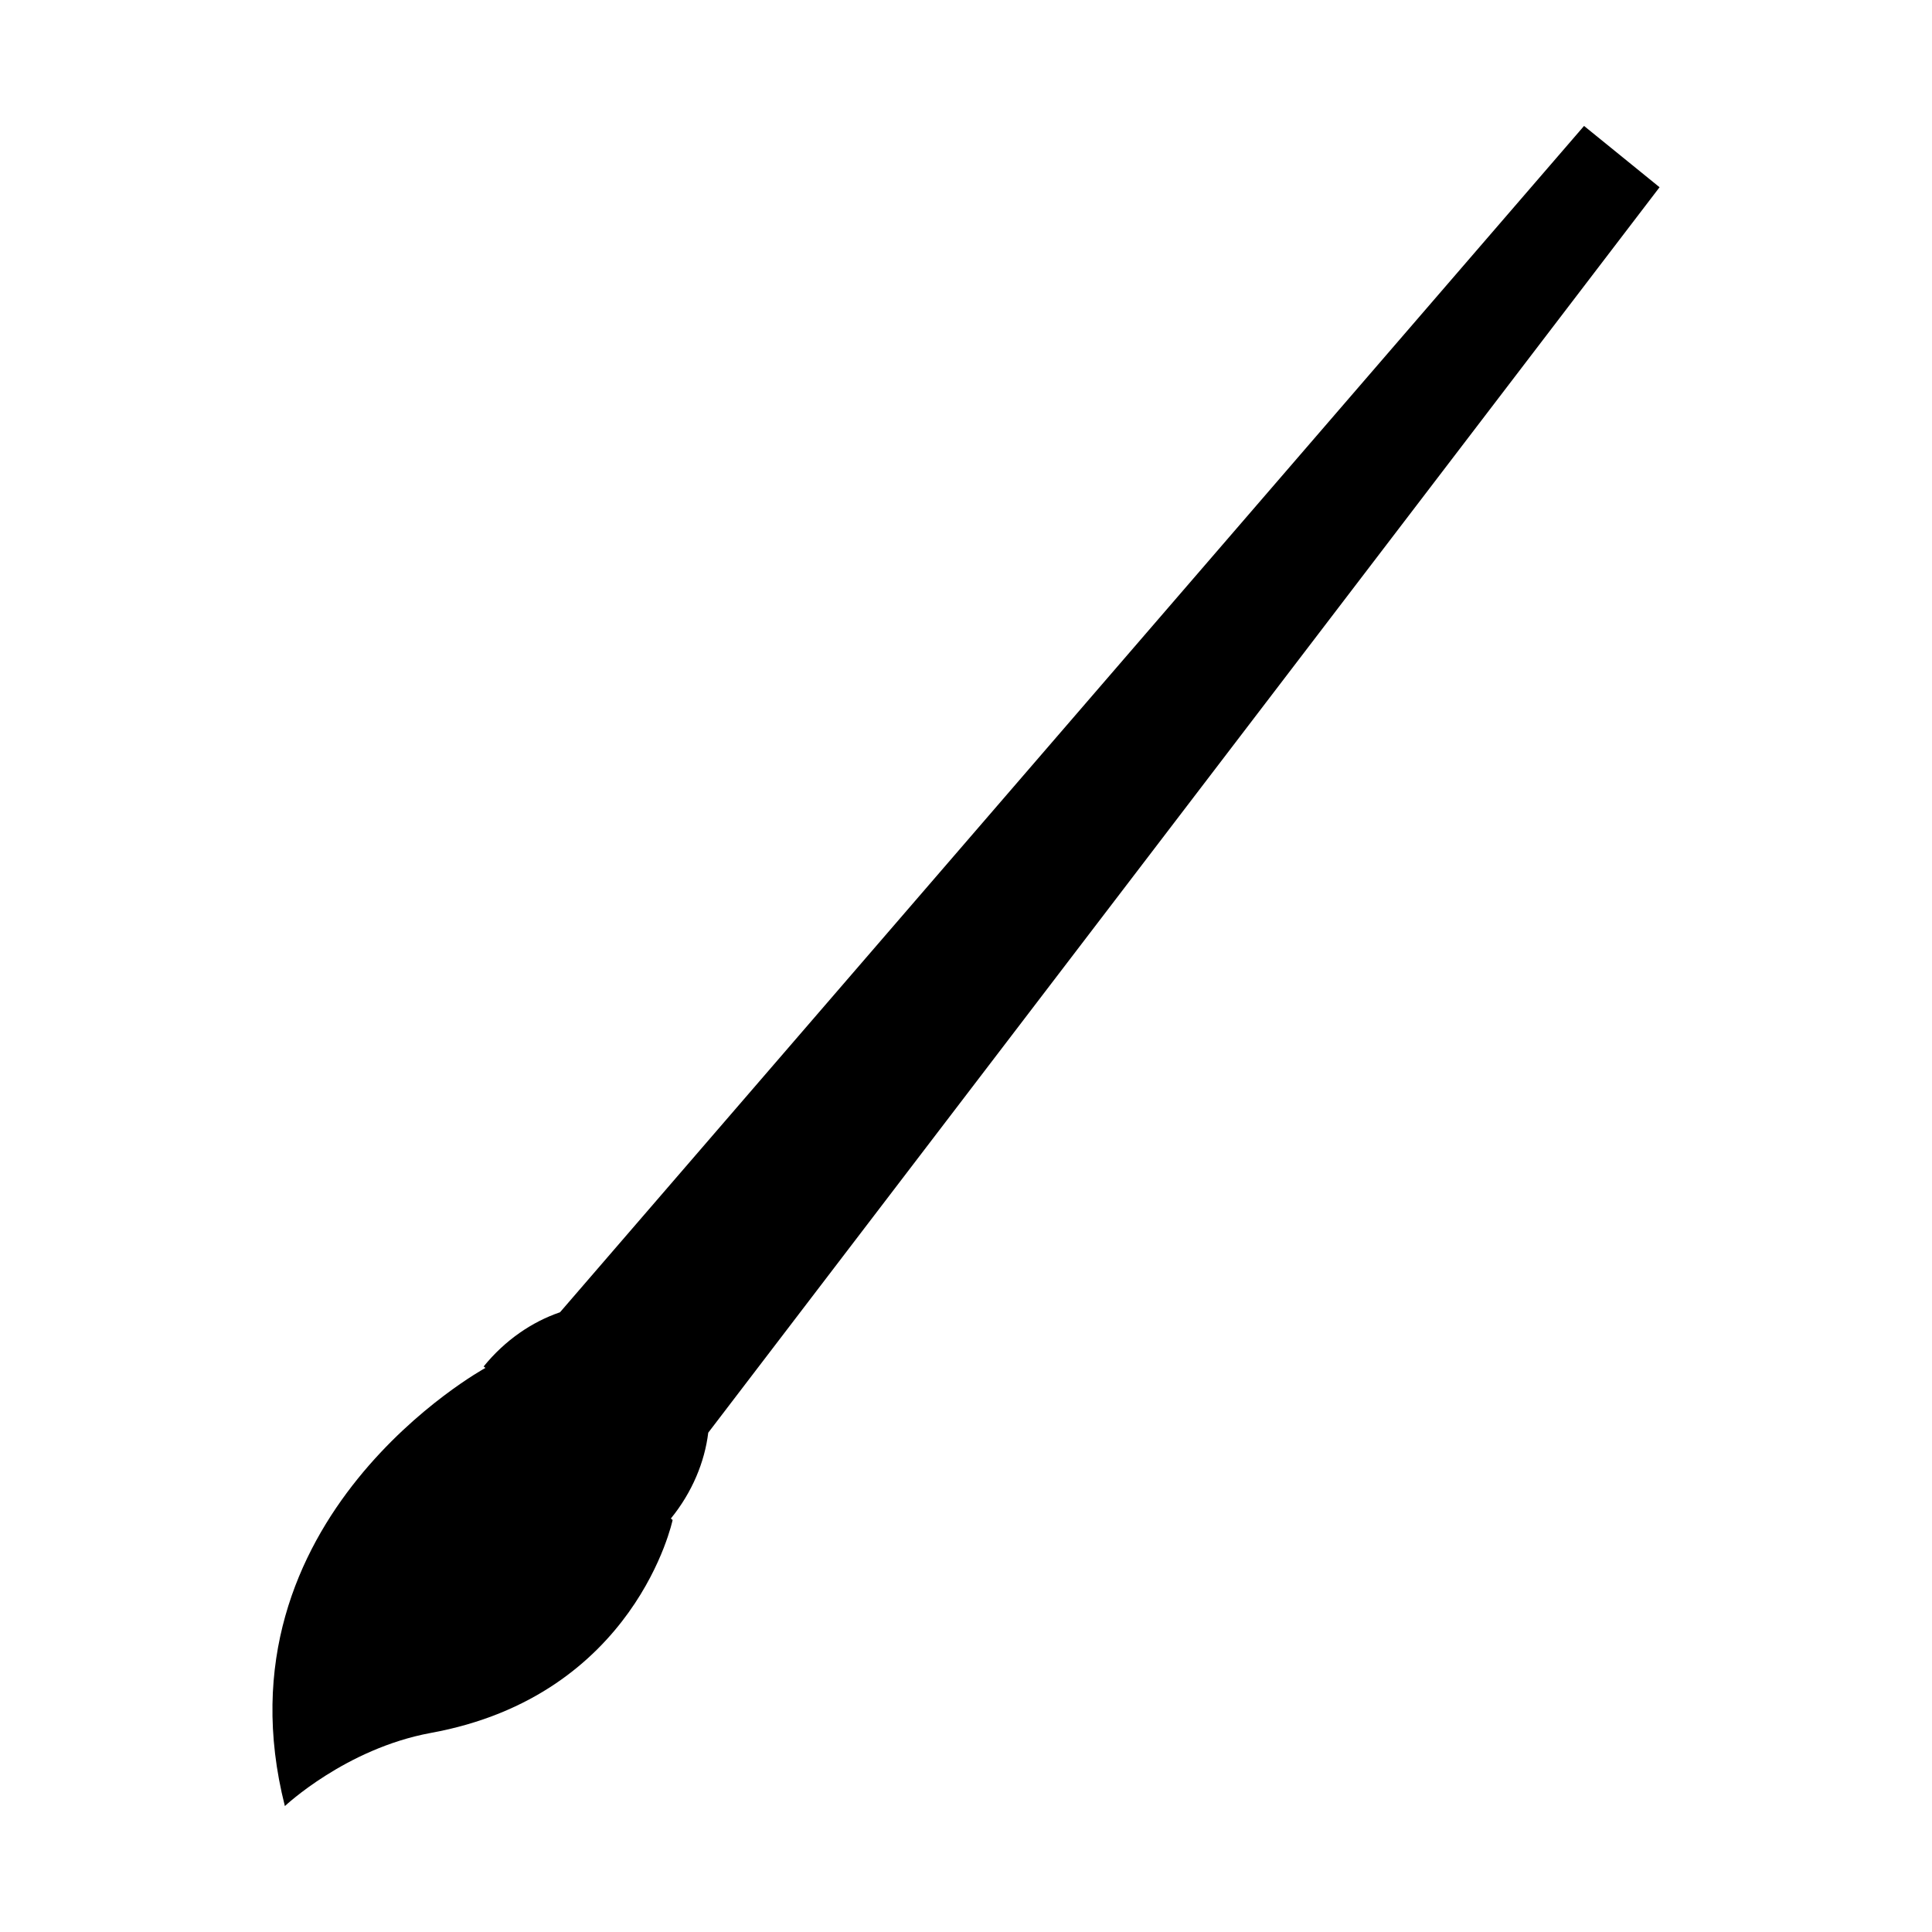
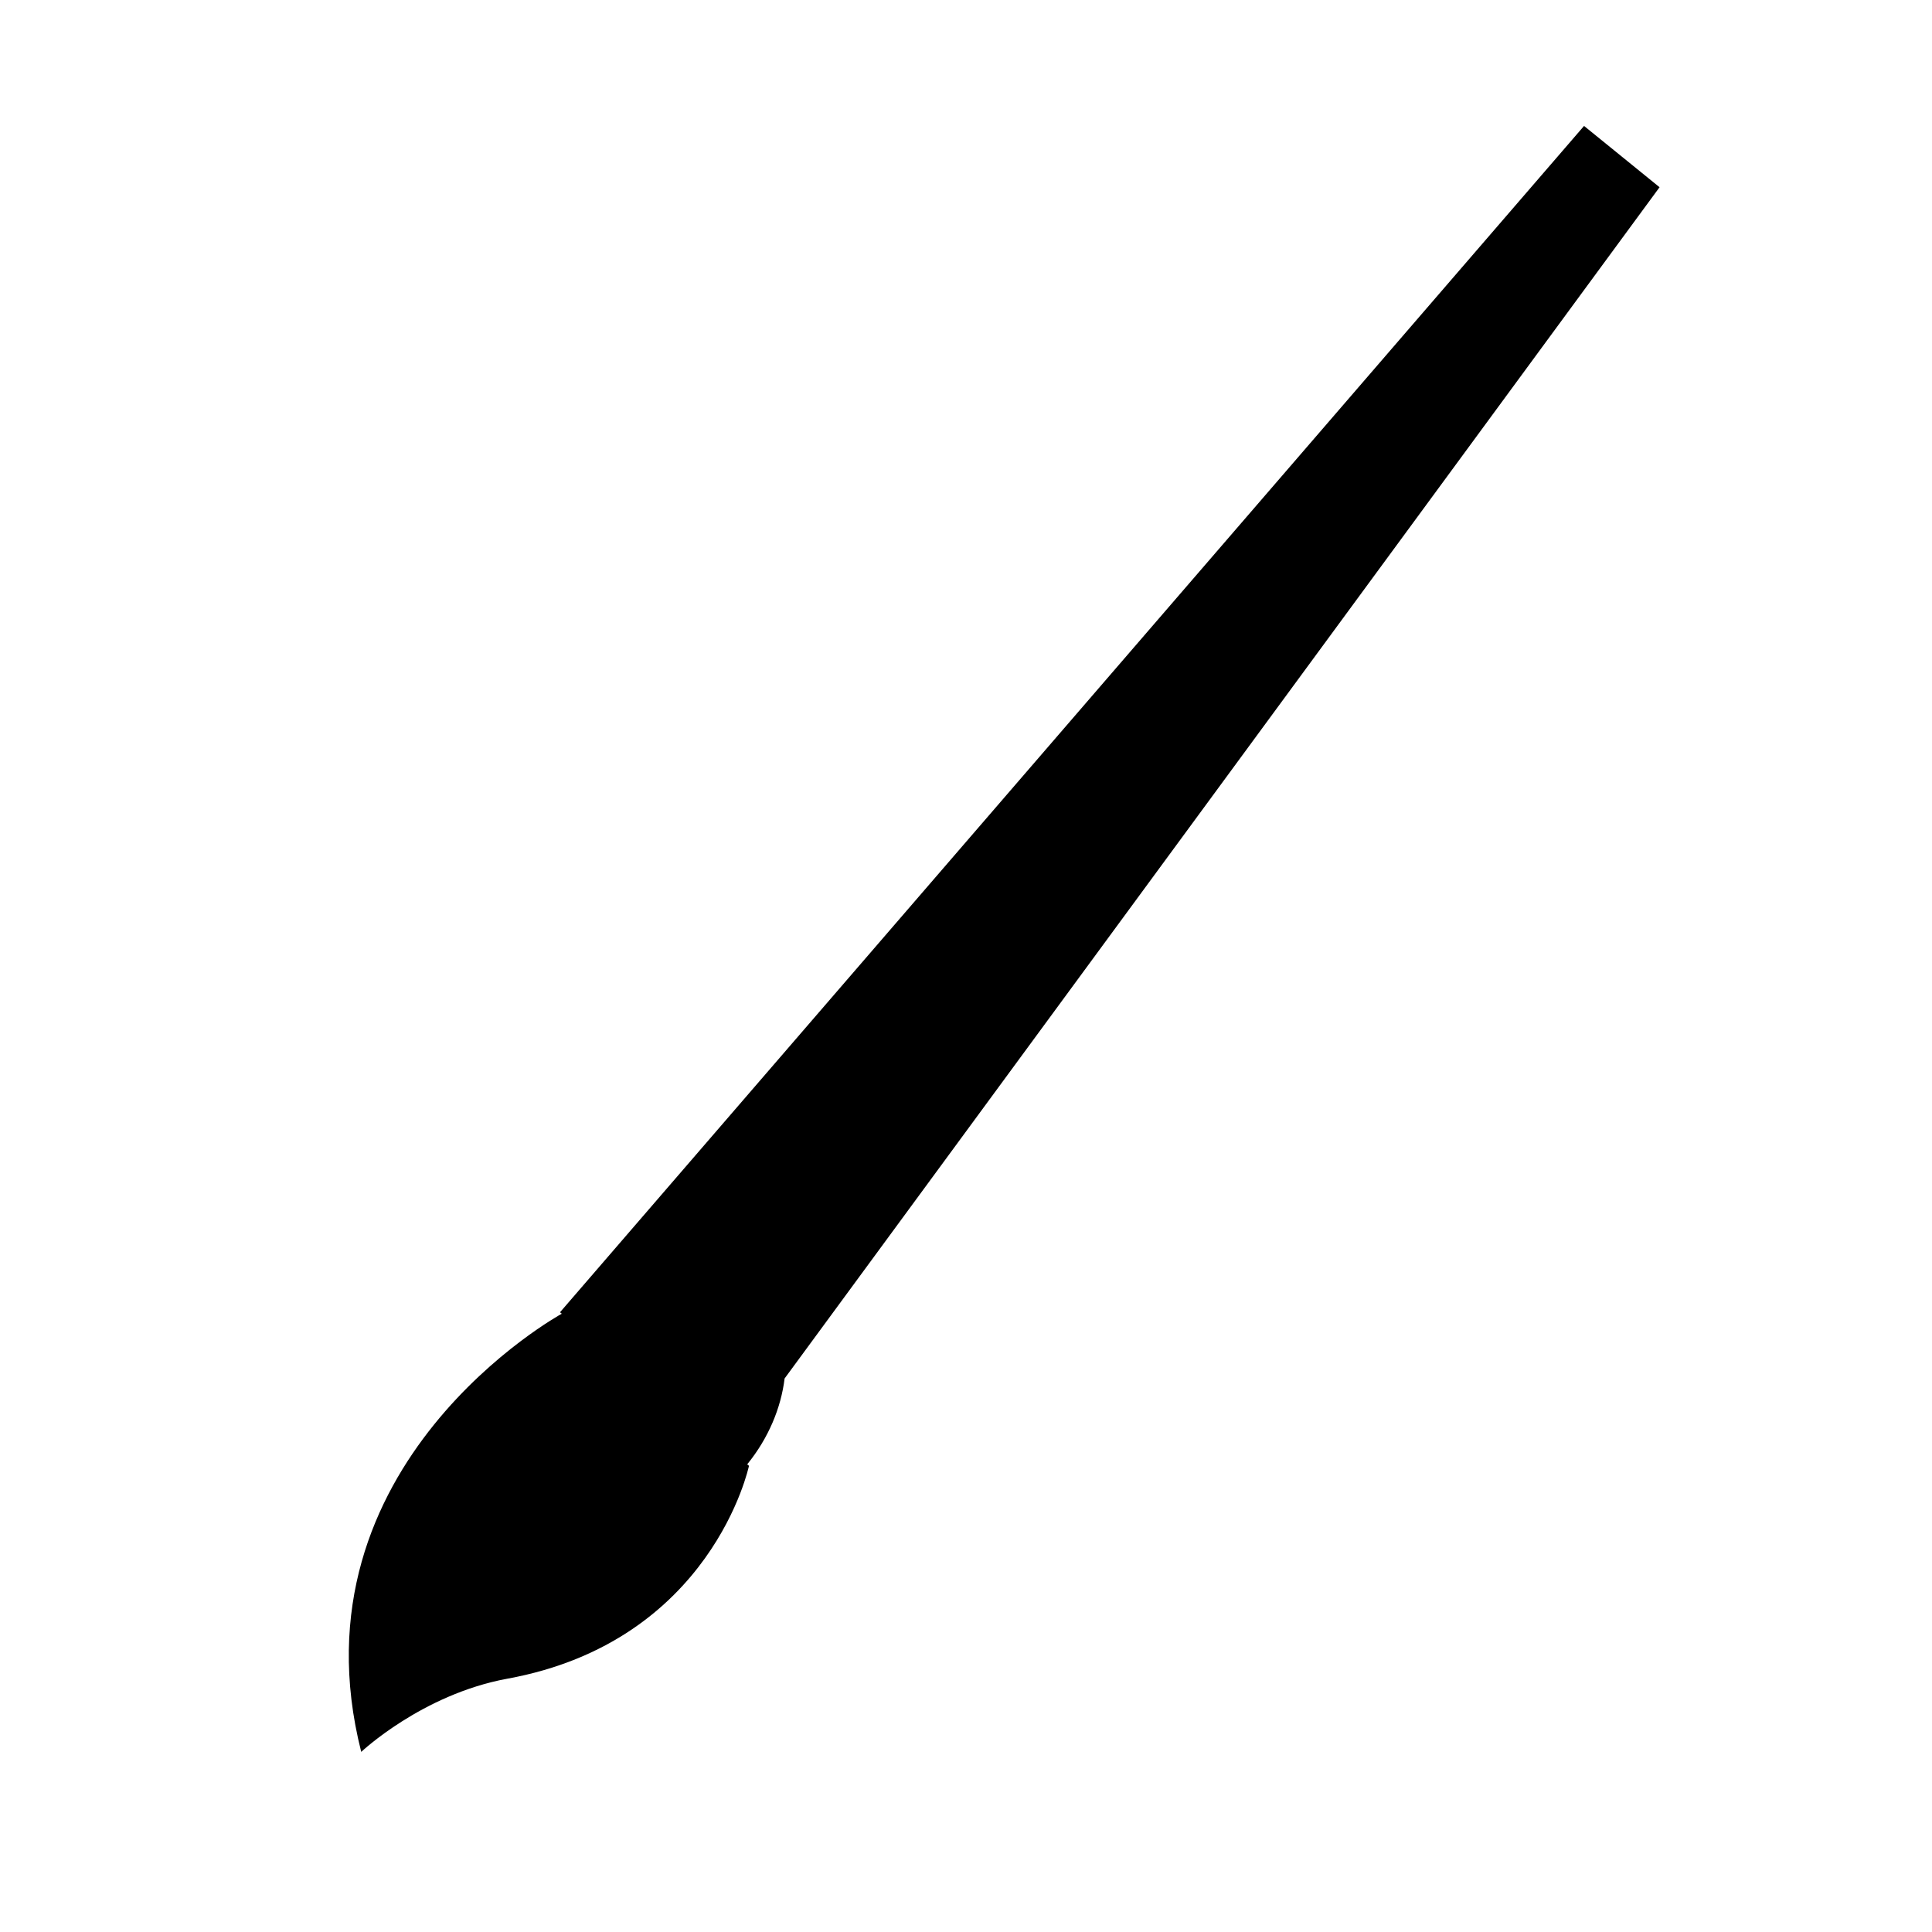
<svg xmlns="http://www.w3.org/2000/svg" fill="#000000" width="800px" height="800px" version="1.1" viewBox="144 144 512 512">
-   <path d="m583.8 193.62-10.004-8.125-10.008-8.121-271.38 314.39c-7.402 2.523-14.555 7.371-20.234 14.363l0.469 0.383s-72.543 39.645-53.148 116.12c0 0 16.09-15.203 38.613-19.375 54.398-9.879 64.145-56.445 64.145-56.445l-0.469-0.383c5.68-6.992 8.957-14.988 9.91-22.754z" />
+   <path d="m583.8 193.62-10.004-8.125-10.008-8.121-271.38 314.39l0.469 0.383s-72.543 39.645-53.148 116.12c0 0 16.09-15.203 38.613-19.375 54.398-9.879 64.145-56.445 64.145-56.445l-0.469-0.383c5.68-6.992 8.957-14.988 9.91-22.754z" />
</svg>